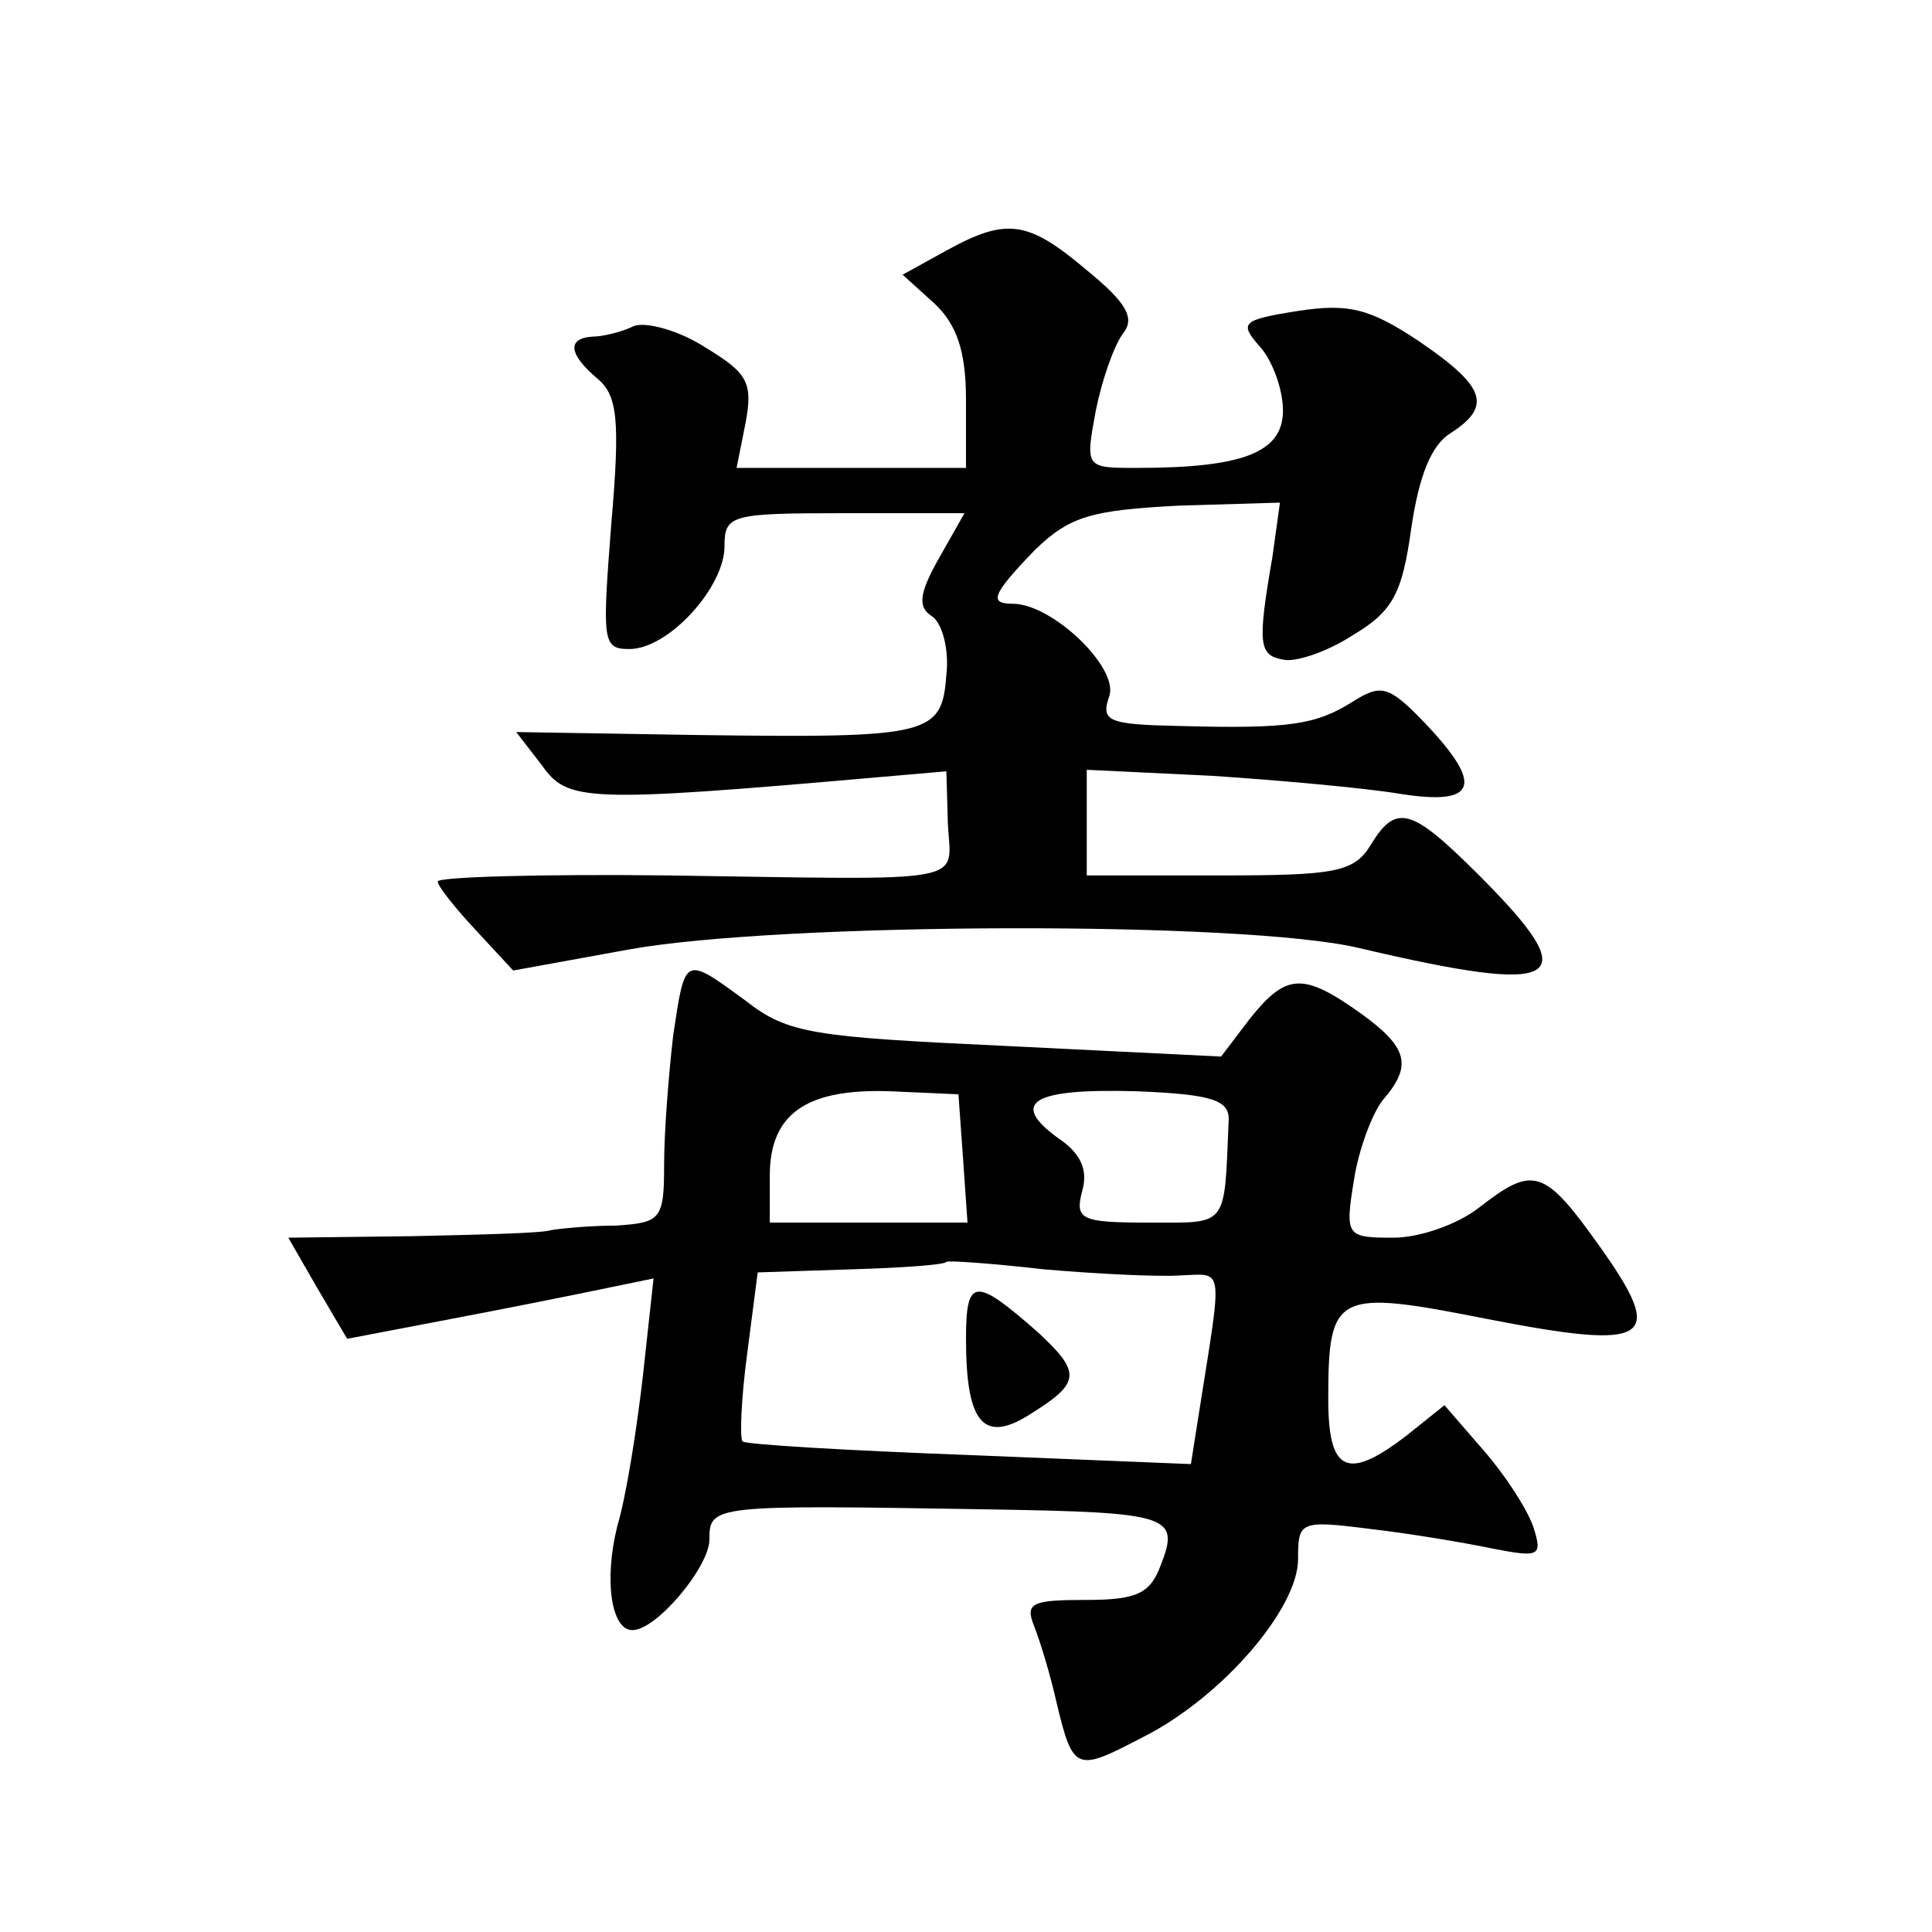
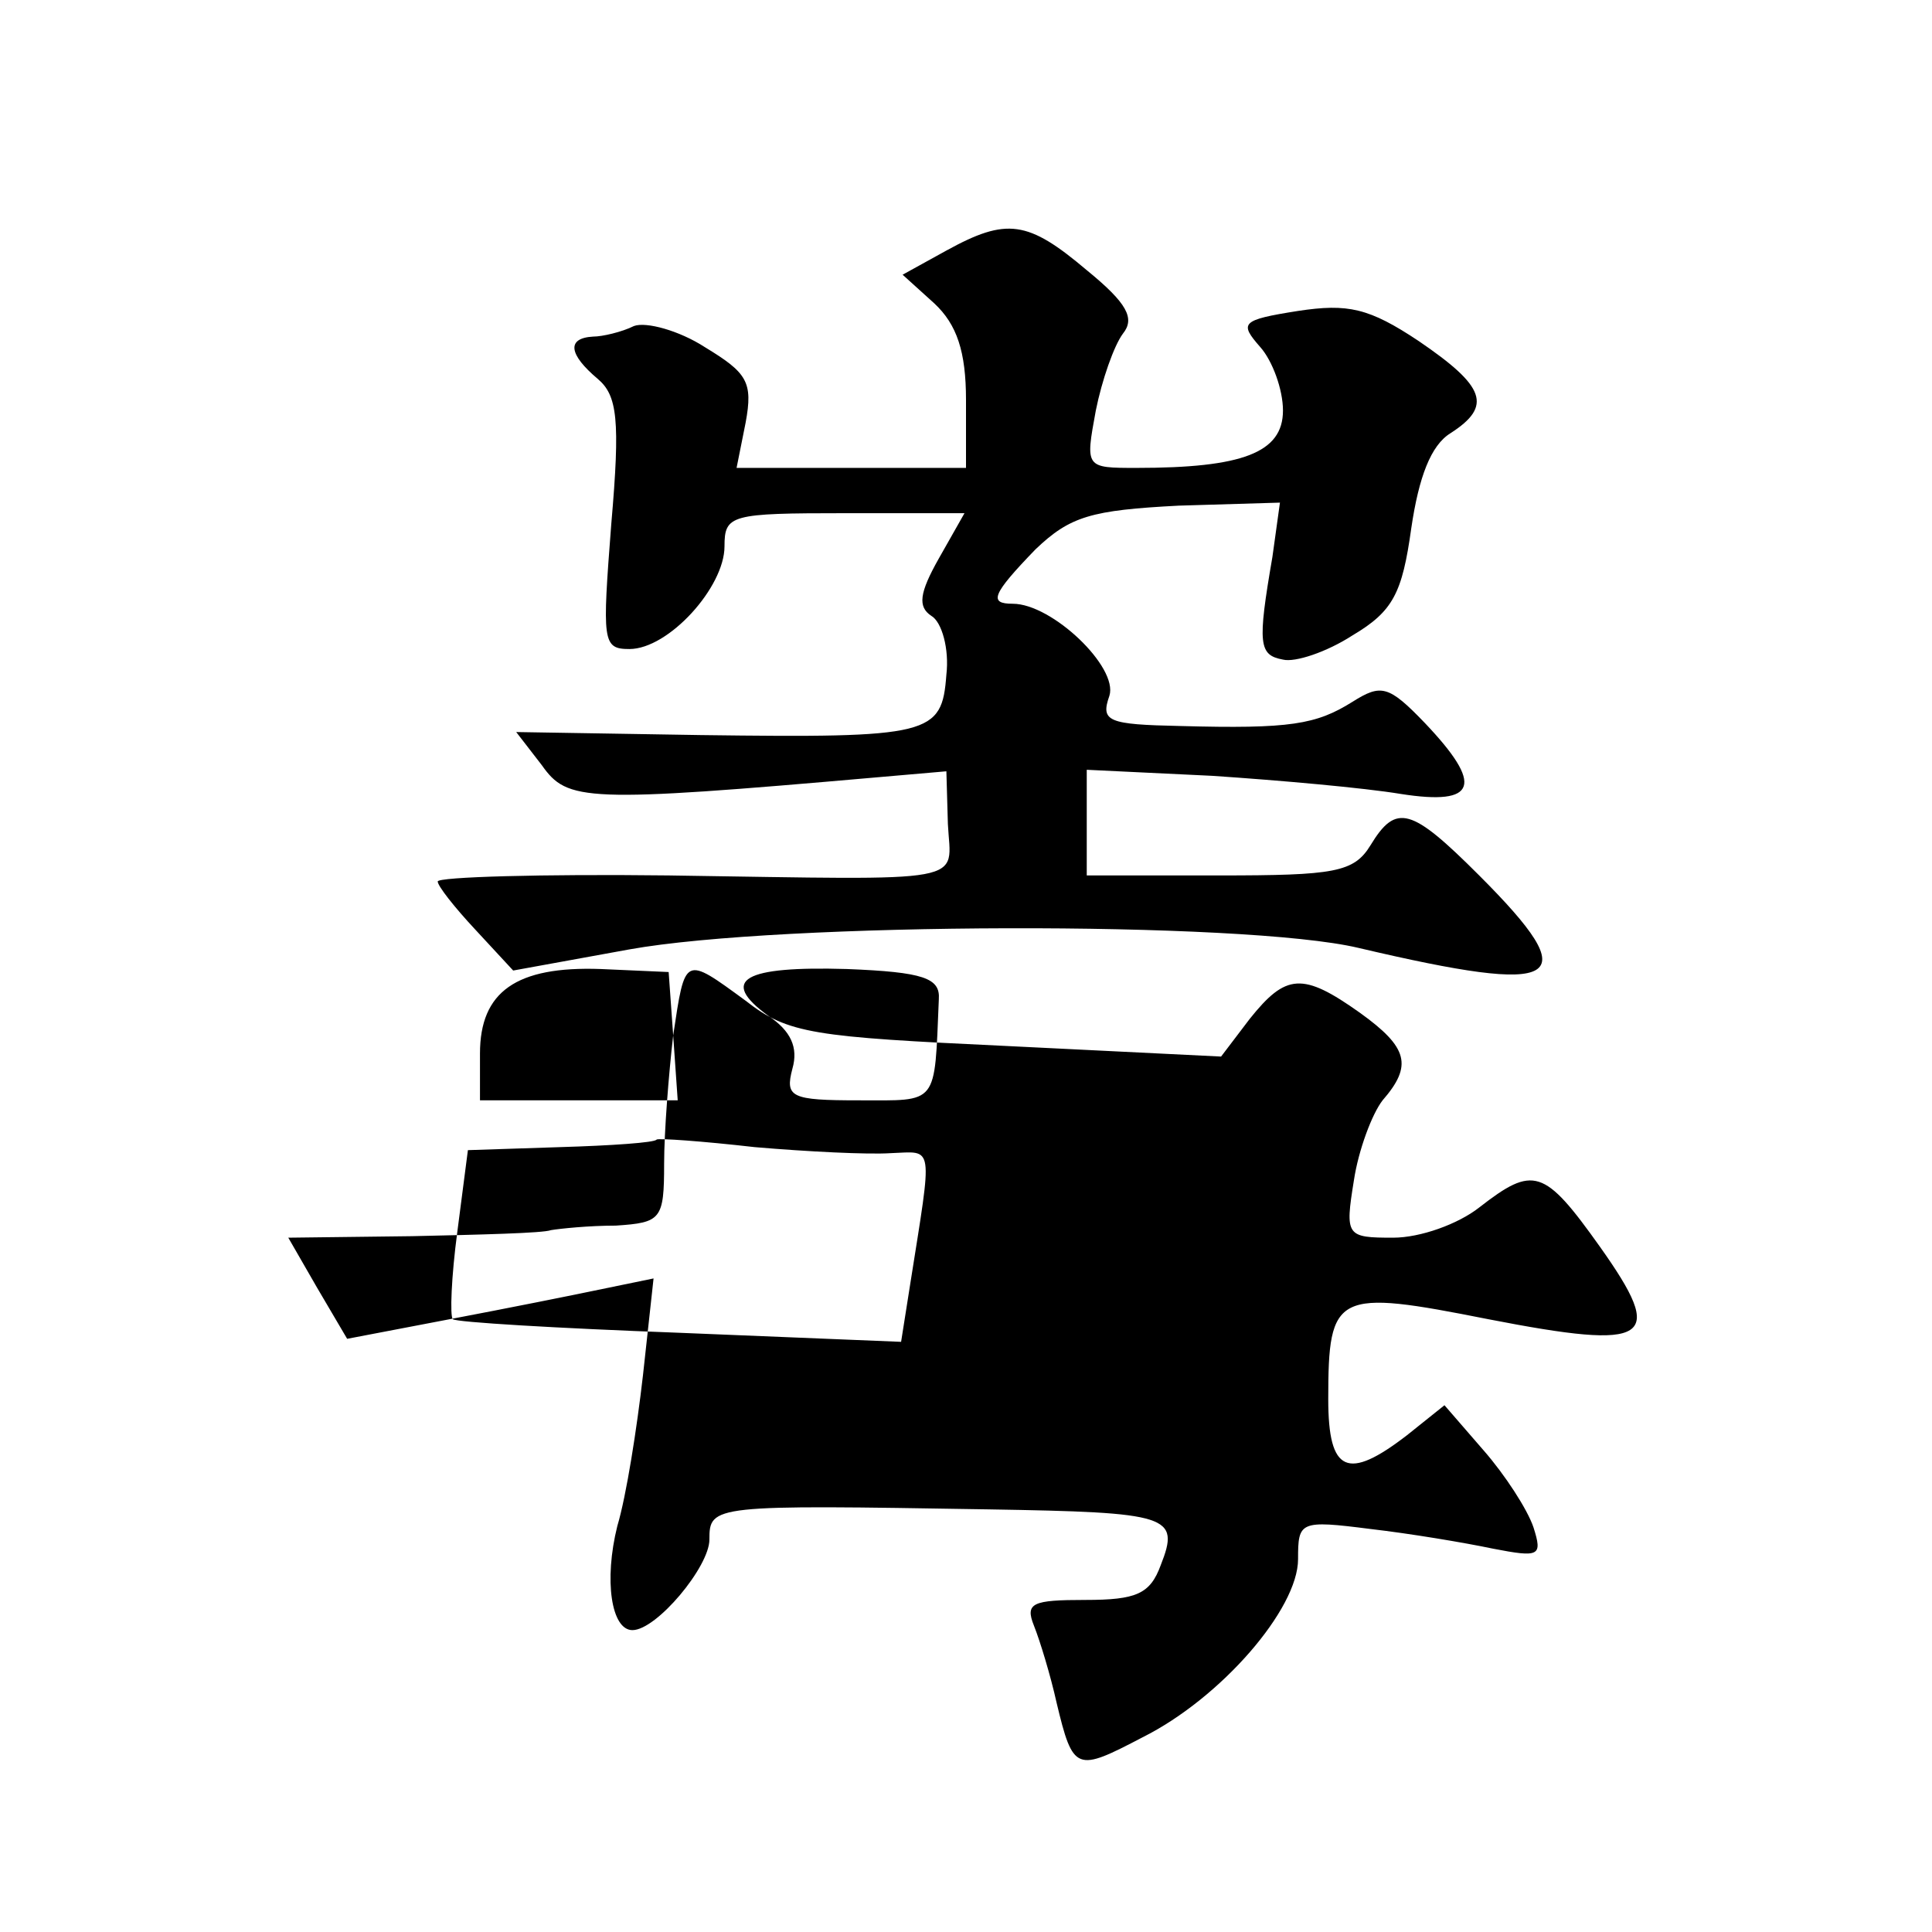
<svg xmlns="http://www.w3.org/2000/svg" version="1.0" width="128pt" height="128pt" viewBox="0 0 128 128" preserveAspectRatio="xMidYMid meet">
  <g transform="translate(0,128) scale(0.1,-0.1)" fill="#0" stroke="none">
-     <path d="M627 1114 l-29 -16 21 -19 c15 -14 21 -32 21 -64 l0 -45 -76 0 -76 0 6 30 c5 27 1 33 -27 50 -17 11 -39 17 -47 14 -8 -4 -21 -7 -27 -7 -18 -1 -16 -12 3 -28 13 -11 15 -27 9 -96 -6 -78 -6 -83 12 -83 26 0 63 41 63 68 0 21 4 22 80 22 l79 0 -17 -30 c-13 -23 -14 -32 -5 -38 7 -4 12 -22 10 -39 -3 -40 -10 -42 -163 -40 l-122 2 17 -22 c17 -24 28 -25 222 -8 l46 4 1 -35 c2 -40 18 -37 -185 -34 -84 1 -153 -1 -153 -4 0 -3 11 -17 25 -32 l25 -27 77 14 c100 18 407 19 483 1 136 -32 151 -23 80 48 -45 45 -55 48 -72 20 -11 -18 -24 -20 -100 -20 l-88 0 0 35 0 35 83 -4 c45 -3 101 -8 125 -12 51 -8 55 6 16 47 -24 25 -29 26 -48 14 -24 -15 -41 -18 -114 -16 -48 1 -53 3 -47 20 6 19 -38 61 -64 61 -16 0 -14 6 15 36 23 22 37 26 95 29 l67 2 -5 -36 c-10 -58 -9 -65 7 -68 8 -2 29 5 46 16 27 16 33 28 39 71 5 34 13 55 26 63 28 18 23 31 -21 61 -33 22 -47 25 -80 20 -38 -6 -39 -8 -25 -24 8 -9 15 -28 15 -42 0 -28 -27 -38 -97 -38 -34 0 -34 0 -27 38 4 20 12 43 18 51 8 10 3 20 -24 42 -39 33 -53 35 -93 13z M446 594 c-3 -26 -6 -64 -6 -85 0 -37 -2 -39 -32 -41 -18 0 -37 -2 -43 -3 -5 -2 -47 -3 -92 -4 l-82 -1 19 -33 20 -34 68 13 c37 7 82 16 101 20 l34 7 -7 -64 c-4 -35 -11 -80 -17 -100 -9 -36 -4 -69 10 -69 16 0 51 42 51 60 0 23 2 23 185 20 120 -2 127 -4 114 -37 -7 -19 -16 -23 -50 -23 -35 0 -40 -2 -34 -17 4 -10 11 -33 15 -51 11 -46 13 -46 57 -23 52 26 103 85 103 118 0 25 1 26 48 20 26 -3 62 -9 81 -13 31 -6 33 -5 27 14 -4 12 -19 35 -33 51 l-26 30 -25 -20 c-39 -30 -52 -25 -52 24 0 71 5 73 106 53 108 -21 118 -14 74 48 -37 52 -44 54 -80 26 -14 -11 -39 -20 -57 -20 -31 0 -32 1 -26 38 3 20 12 44 19 53 20 23 17 35 -15 58 -38 27 -49 26 -73 -4 l-19 -25 -142 7 c-128 6 -145 8 -173 30 -41 30 -40 30 -48 -23z m192 -81 l3 -43 -65 0 -66 0 0 31 c0 41 24 58 80 56 l45 -2 3 -42z m176 24 c-3 -71 0 -67 -53 -67 -45 0 -49 2 -44 21 4 14 -1 25 -16 35 -33 24 -16 33 52 31 51 -2 62 -6 61 -20z m-32 -102 c29 1 28 8 13 -87 l-6 -38 -147 6 c-81 3 -148 7 -150 9 -2 2 -1 28 3 58 l7 54 61 2 c34 1 63 3 64 5 1 1 30 -1 65 -5 35 -3 75 -5 90 -4z M640 393 c0 -57 12 -70 44 -49 32 20 32 27 4 53 -42 37 -48 37 -48 -4z" />
+     <path d="M627 1114 l-29 -16 21 -19 c15 -14 21 -32 21 -64 l0 -45 -76 0 -76 0 6 30 c5 27 1 33 -27 50 -17 11 -39 17 -47 14 -8 -4 -21 -7 -27 -7 -18 -1 -16 -12 3 -28 13 -11 15 -27 9 -96 -6 -78 -6 -83 12 -83 26 0 63 41 63 68 0 21 4 22 80 22 l79 0 -17 -30 c-13 -23 -14 -32 -5 -38 7 -4 12 -22 10 -39 -3 -40 -10 -42 -163 -40 l-122 2 17 -22 c17 -24 28 -25 222 -8 l46 4 1 -35 c2 -40 18 -37 -185 -34 -84 1 -153 -1 -153 -4 0 -3 11 -17 25 -32 l25 -27 77 14 c100 18 407 19 483 1 136 -32 151 -23 80 48 -45 45 -55 48 -72 20 -11 -18 -24 -20 -100 -20 l-88 0 0 35 0 35 83 -4 c45 -3 101 -8 125 -12 51 -8 55 6 16 47 -24 25 -29 26 -48 14 -24 -15 -41 -18 -114 -16 -48 1 -53 3 -47 20 6 19 -38 61 -64 61 -16 0 -14 6 15 36 23 22 37 26 95 29 l67 2 -5 -36 c-10 -58 -9 -65 7 -68 8 -2 29 5 46 16 27 16 33 28 39 71 5 34 13 55 26 63 28 18 23 31 -21 61 -33 22 -47 25 -80 20 -38 -6 -39 -8 -25 -24 8 -9 15 -28 15 -42 0 -28 -27 -38 -97 -38 -34 0 -34 0 -27 38 4 20 12 43 18 51 8 10 3 20 -24 42 -39 33 -53 35 -93 13z M446 594 c-3 -26 -6 -64 -6 -85 0 -37 -2 -39 -32 -41 -18 0 -37 -2 -43 -3 -5 -2 -47 -3 -92 -4 l-82 -1 19 -33 20 -34 68 13 c37 7 82 16 101 20 l34 7 -7 -64 c-4 -35 -11 -80 -17 -100 -9 -36 -4 -69 10 -69 16 0 51 42 51 60 0 23 2 23 185 20 120 -2 127 -4 114 -37 -7 -19 -16 -23 -50 -23 -35 0 -40 -2 -34 -17 4 -10 11 -33 15 -51 11 -46 13 -46 57 -23 52 26 103 85 103 118 0 25 1 26 48 20 26 -3 62 -9 81 -13 31 -6 33 -5 27 14 -4 12 -19 35 -33 51 l-26 30 -25 -20 c-39 -30 -52 -25 -52 24 0 71 5 73 106 53 108 -21 118 -14 74 48 -37 52 -44 54 -80 26 -14 -11 -39 -20 -57 -20 -31 0 -32 1 -26 38 3 20 12 44 19 53 20 23 17 35 -15 58 -38 27 -49 26 -73 -4 l-19 -25 -142 7 c-128 6 -145 8 -173 30 -41 30 -40 30 -48 -23z l3 -43 -65 0 -66 0 0 31 c0 41 24 58 80 56 l45 -2 3 -42z m176 24 c-3 -71 0 -67 -53 -67 -45 0 -49 2 -44 21 4 14 -1 25 -16 35 -33 24 -16 33 52 31 51 -2 62 -6 61 -20z m-32 -102 c29 1 28 8 13 -87 l-6 -38 -147 6 c-81 3 -148 7 -150 9 -2 2 -1 28 3 58 l7 54 61 2 c34 1 63 3 64 5 1 1 30 -1 65 -5 35 -3 75 -5 90 -4z M640 393 c0 -57 12 -70 44 -49 32 20 32 27 4 53 -42 37 -48 37 -48 -4z" />
  </g>
</svg>